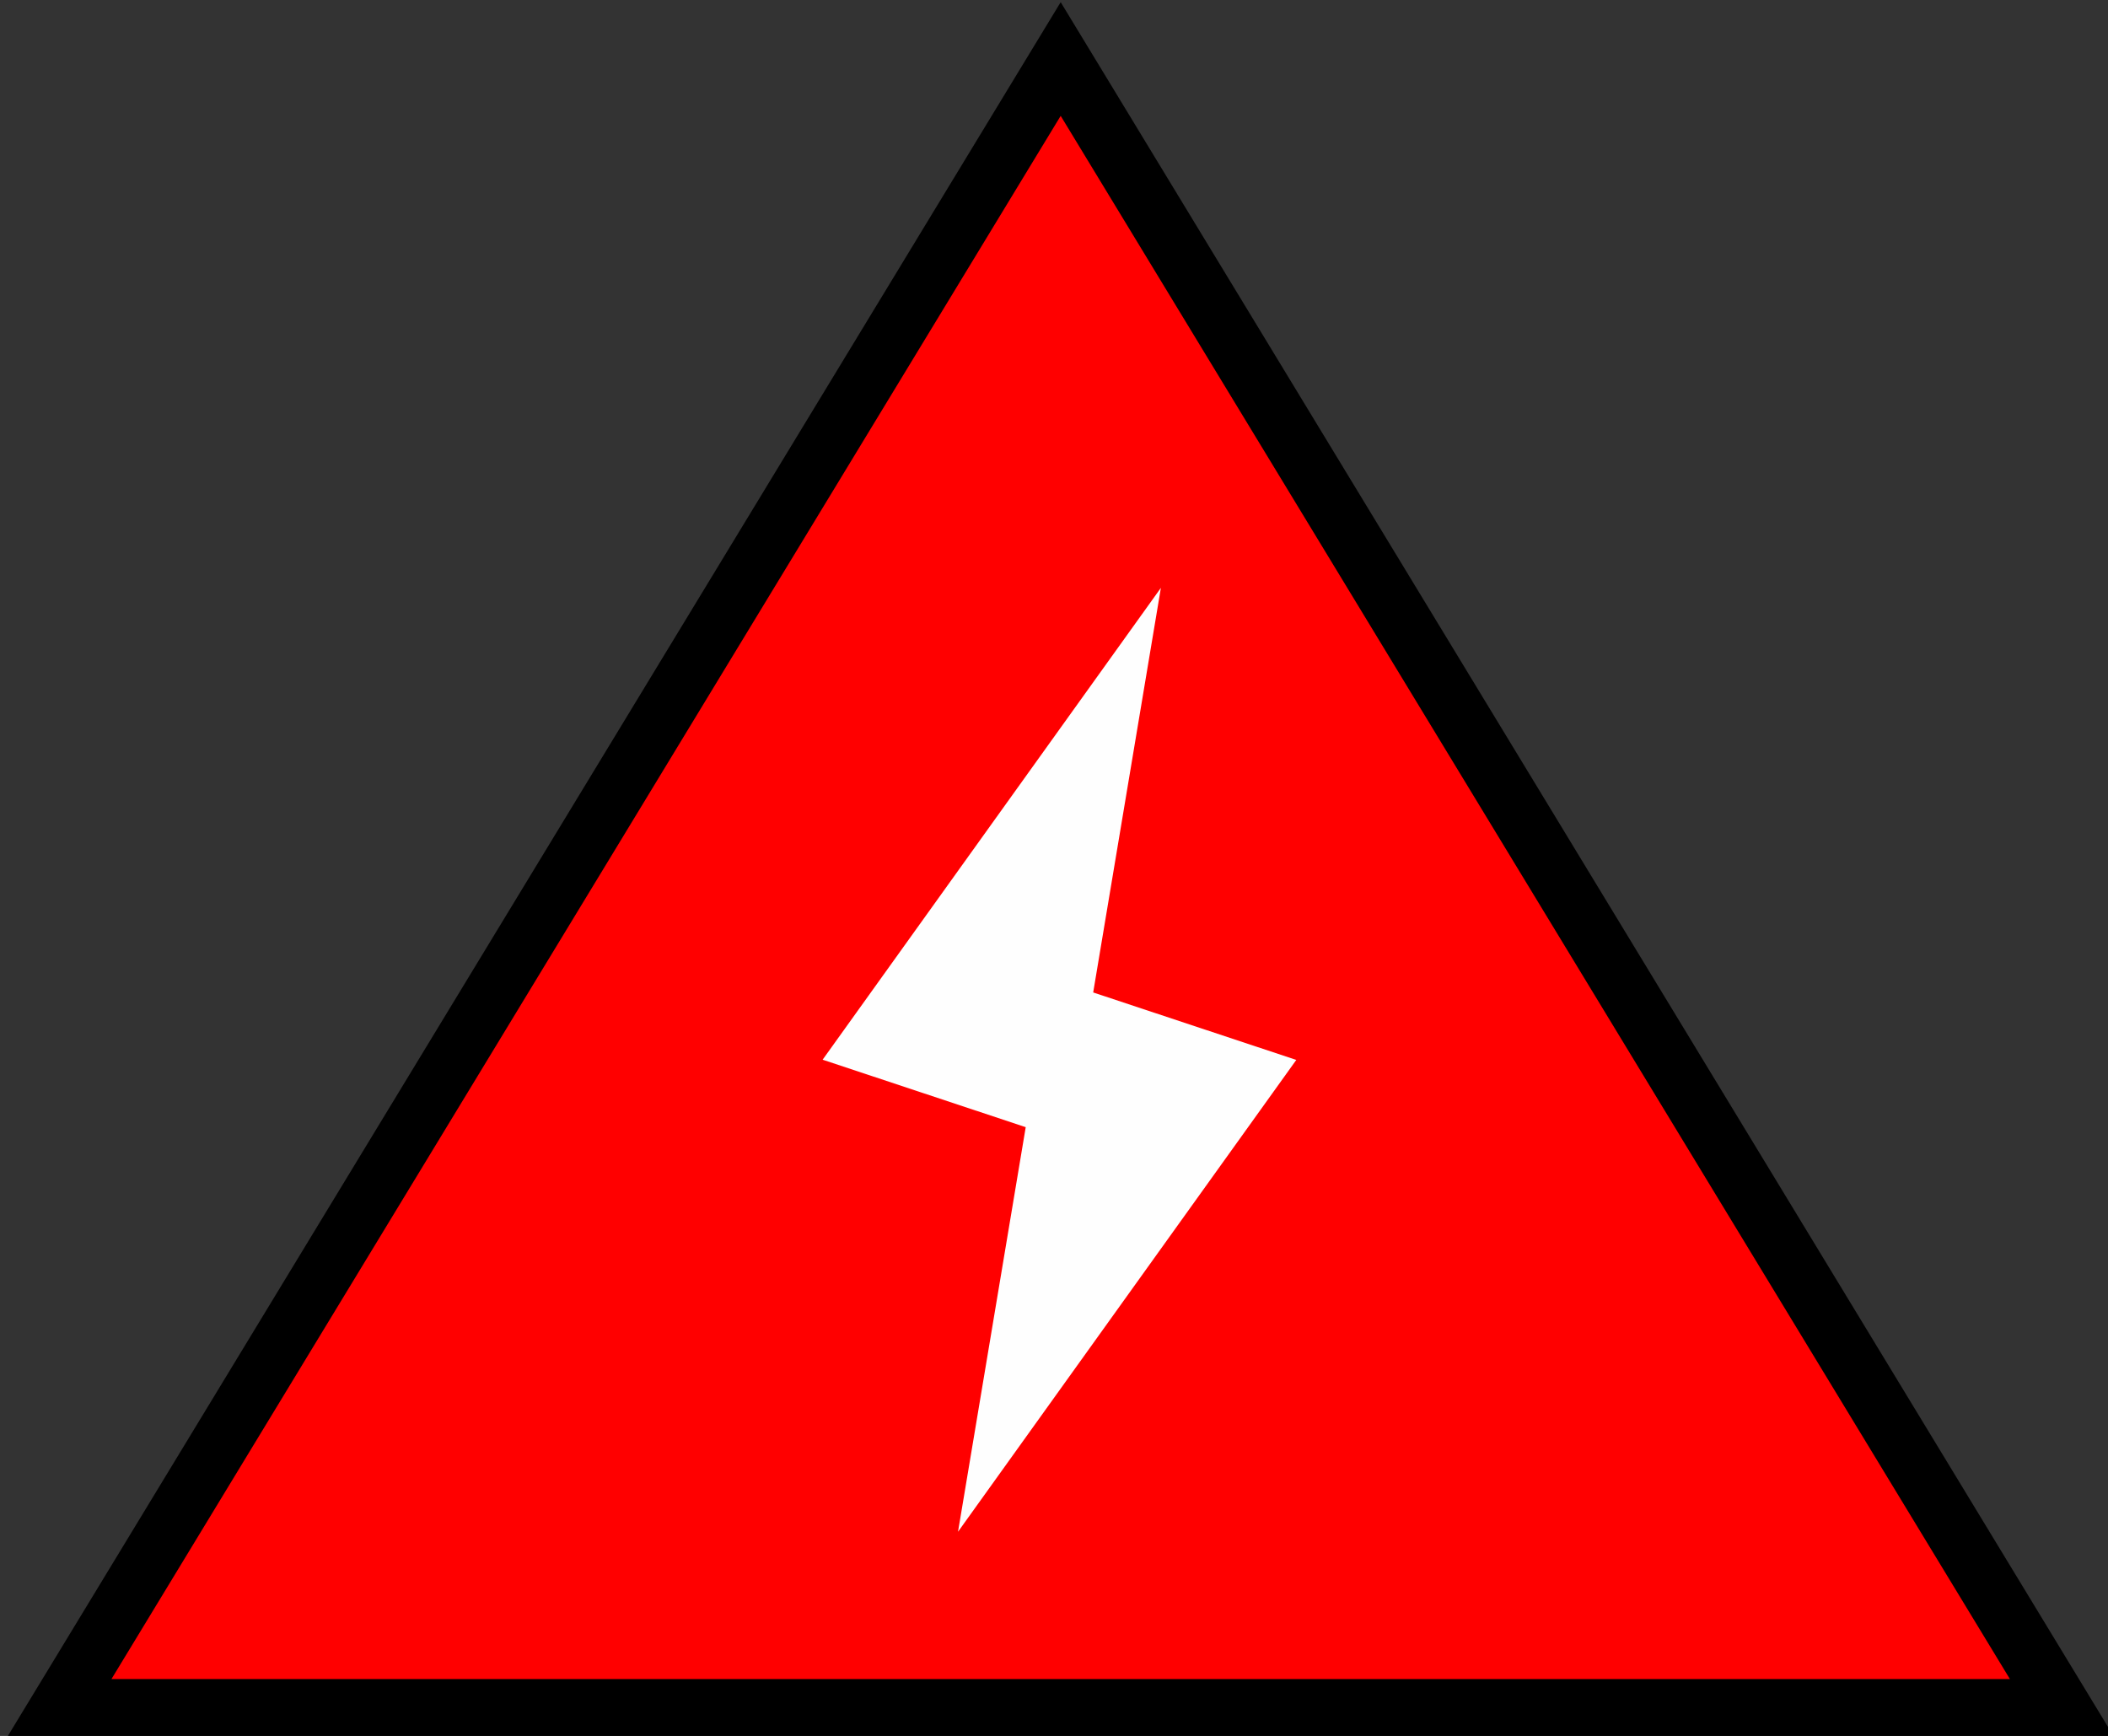
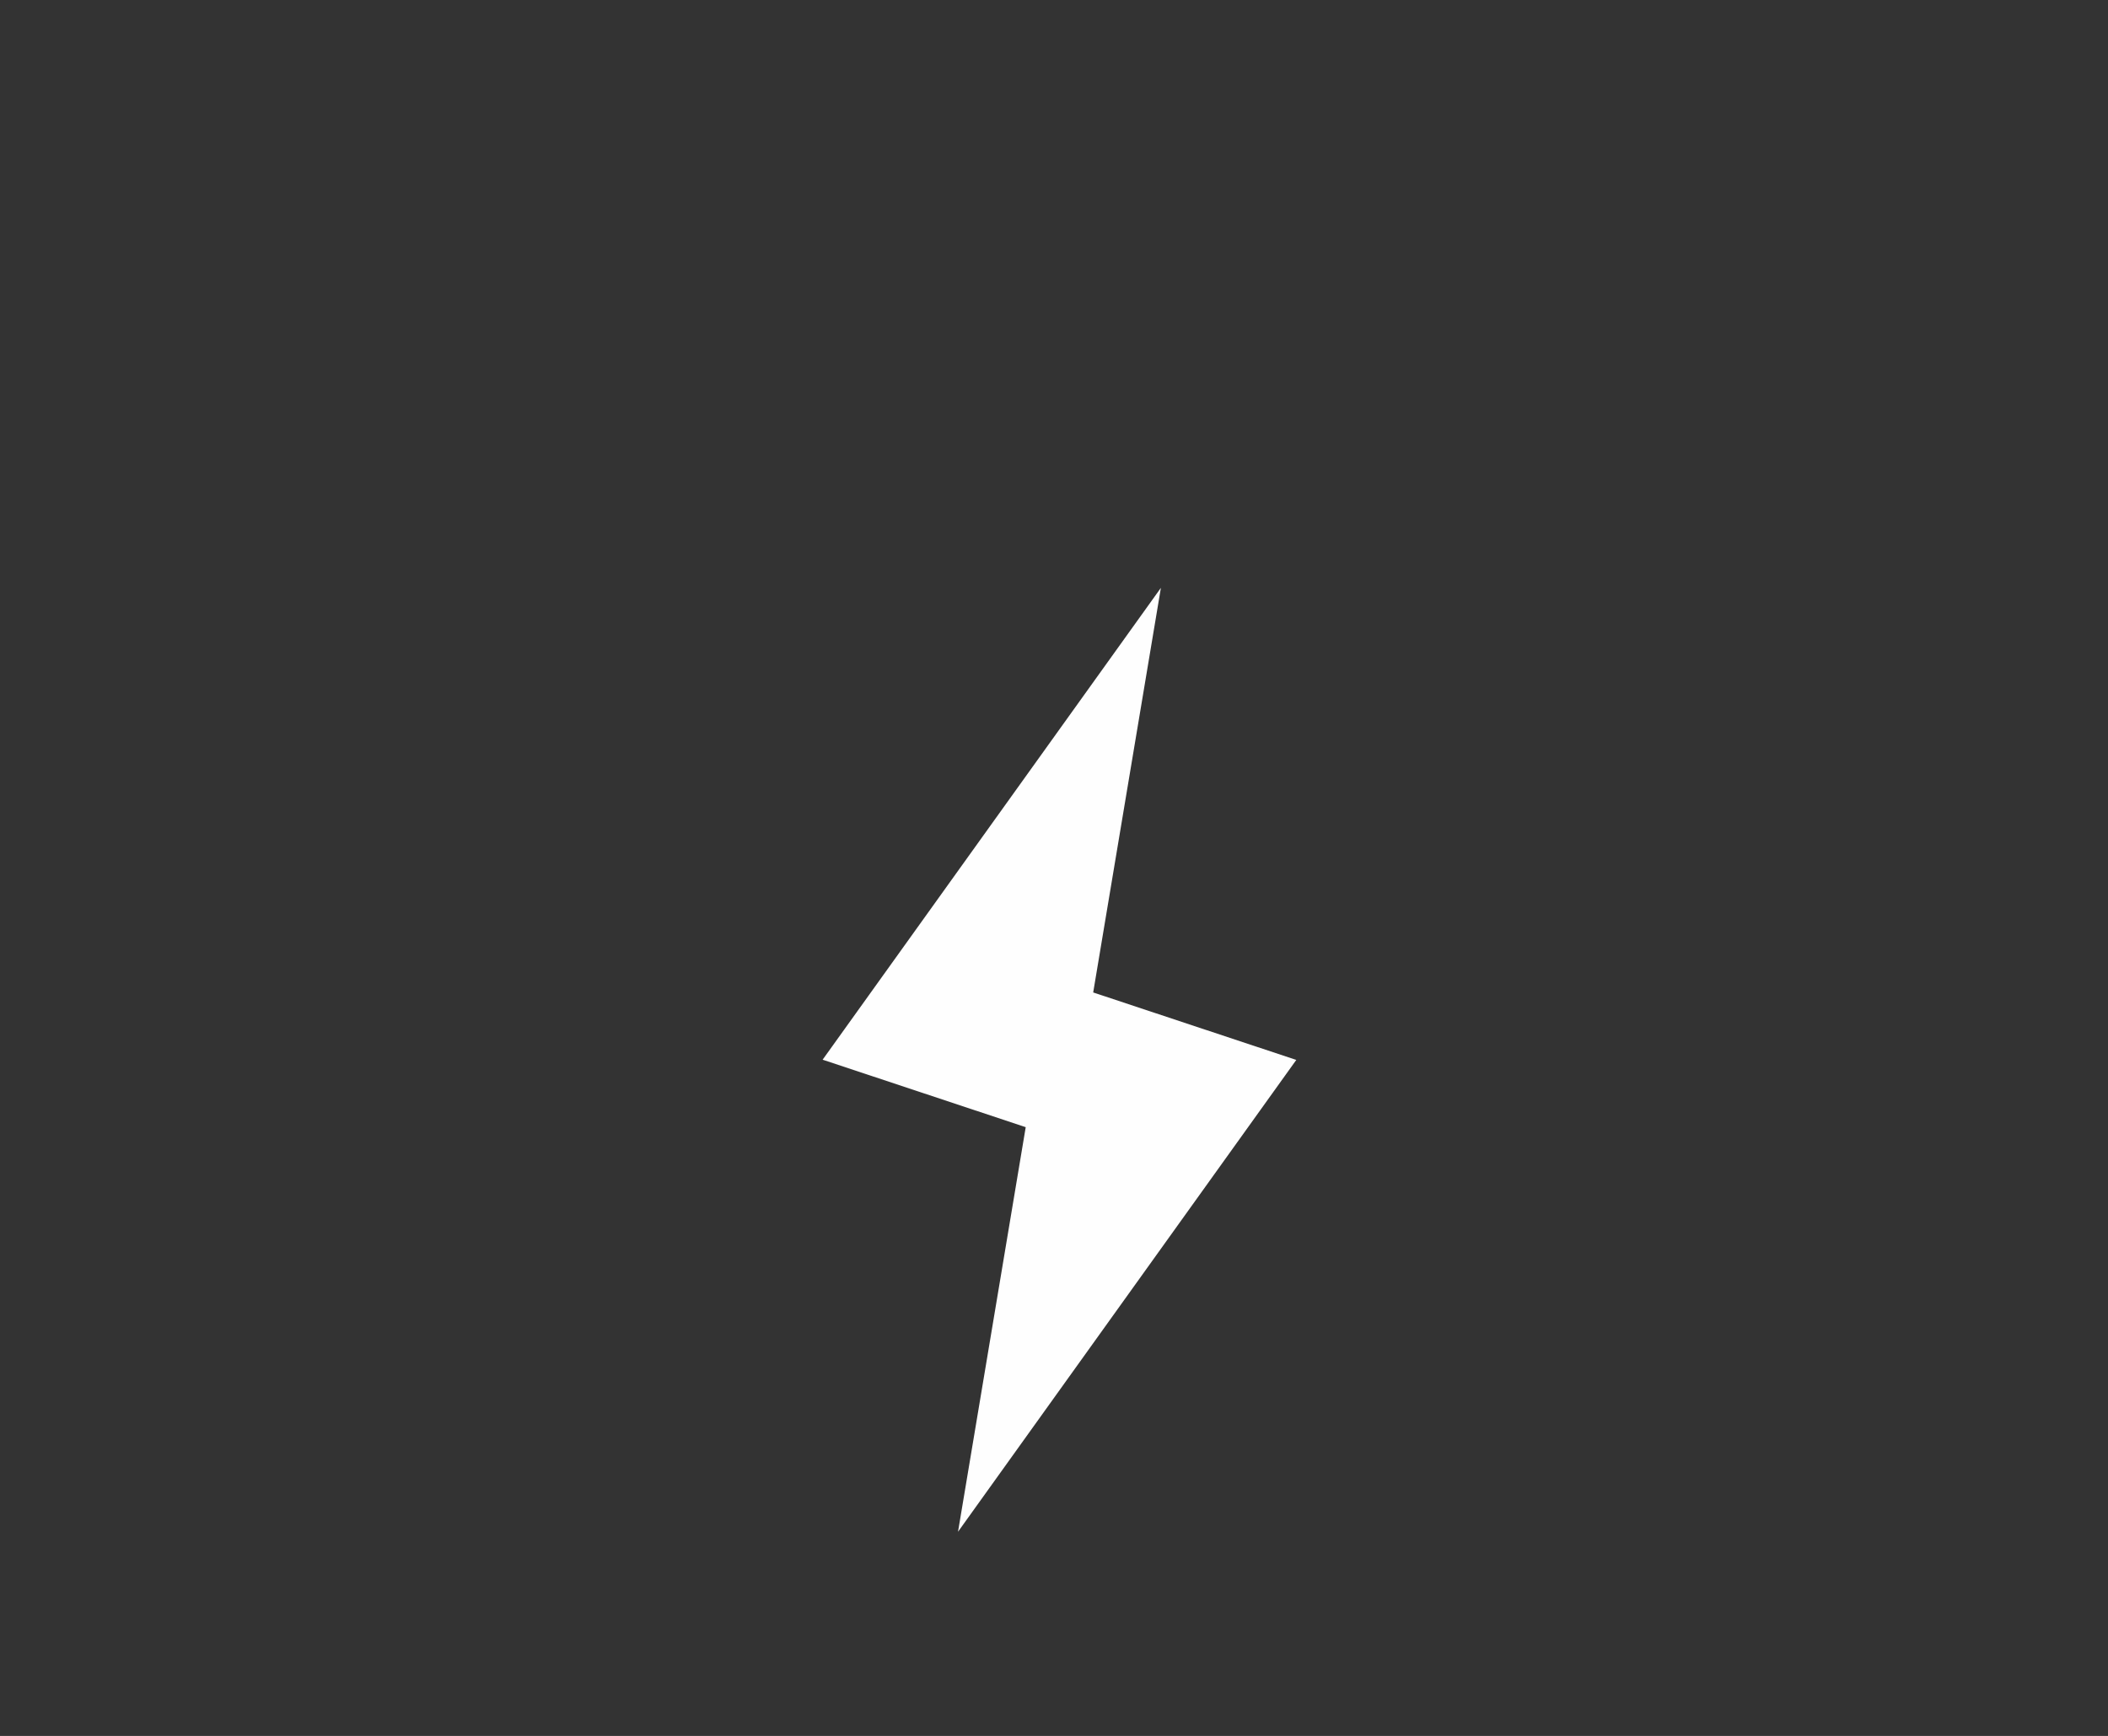
<svg xmlns="http://www.w3.org/2000/svg" xmlns:ns1="http://www.inkscape.org/namespaces/inkscape" xmlns:ns2="http://sodipodi.sourceforge.net/DTD/sodipodi-0.dtd" width="9.466mm" height="7.796mm" viewBox="0 0 9.466 7.796" version="1.1" id="svg86" ns1:version="1.0.2 (e86c8708, 2021-01-15)" ns2:docname="Thunderstorms_Red.svg">
  <rect x="0" y="0" width="9.466" height="7.796" fill="#333333" stroke="none" />
  <defs id="defs80" />
  <ns2:namedview id="base" pagecolor="#ffffff" bordercolor="#666666" borderopacity="1.0" ns1:pageopacity="0.0" ns1:pageshadow="2" ns1:zoom="20.795471" ns1:cx="20.389054" ns1:cy="13.962317" ns1:document-units="mm" ns1:current-layer="layer1" ns1:document-rotation="0" showgrid="true" ns1:window-width="1431" ns1:window-height="992" ns1:window-x="241" ns1:window-y="0" ns1:window-maximized="0">
    <ns1:grid type="xygrid" id="grid2589" />
  </ns2:namedview>
  <g ns1:label="Layer 1" ns1:groupmode="layer" id="layer1" transform="translate(-11.142,-1.333)">
-     <path fill="#00a4b4" stroke="#00a4b4" stroke-width="0.1" d="m 14.283,5.634 h 0.269 c 0.124,0.242 0.244,0.487 0.369,0.73 h -0.25 c -0.022,0.006 -0.031,-0.019 -0.039,-0.034 C 14.52,6.096 14.399,5.868 14.286,5.635 Z m 0.373,0 h 0.269 c 0.124,0.242 0.244,0.486 0.369,0.73 h -0.25 c -0.022,0.005 -0.031,-0.02 -0.039,-0.034 -0.112,-0.233 -0.233,-0.461 -0.346,-0.694 z m 0.373,0 h 0.269 c 0.124,0.241 0.245,0.486 0.368,0.73 -0.093,0 -0.186,0.008 -0.275,-0.006 z m 0.373,0 h 0.264 c 0.127,0.239 0.245,0.486 0.369,0.73 -0.093,0 -0.186,0.008 -0.275,-0.006 z m 0.373,0 h 0.27 l 0.335,0.667 c 0.012,0.016 0.011,0.04 0.016,0.062 h -0.248 l -0.011,-0.008 z m 0.373,0 c 0.09,0 0.18,0.003 0.269,-0.003 l 0.337,0.667 c 0.012,0.02 0.011,0.043 0.016,0.062 -0.087,0 -0.177,0.012 -0.259,-0.005 C 16.387,6.115 16.263,5.874 16.145,5.634 Z" id="path8" style="fill:#000000;fill-opacity:1;stroke:#73c6d1;stroke-width:0;stroke-miterlimit:4;stroke-dasharray:none;stroke-opacity:1" />
-     <path fill="#ff9900" stroke="#000000" stroke-miterlimit="10" d="m 11.407,9.006 4.498,-7.408 4.498,7.408 z" id="path4" style="fill:#ff0000;stroke-width:0.265;fill-opacity:1" />
    <path fill="#000000" fill-rule="evenodd" d="m 14.836,6.092 0.912,0.303 -0.304,1.817 1.519,-2.119 -0.912,-0.303 0.304,-1.817 z" clip-rule="evenodd" id="path904" style="stroke-width:0.303;fill:#fefefe;fill-opacity:1" />
  </g>
</svg>